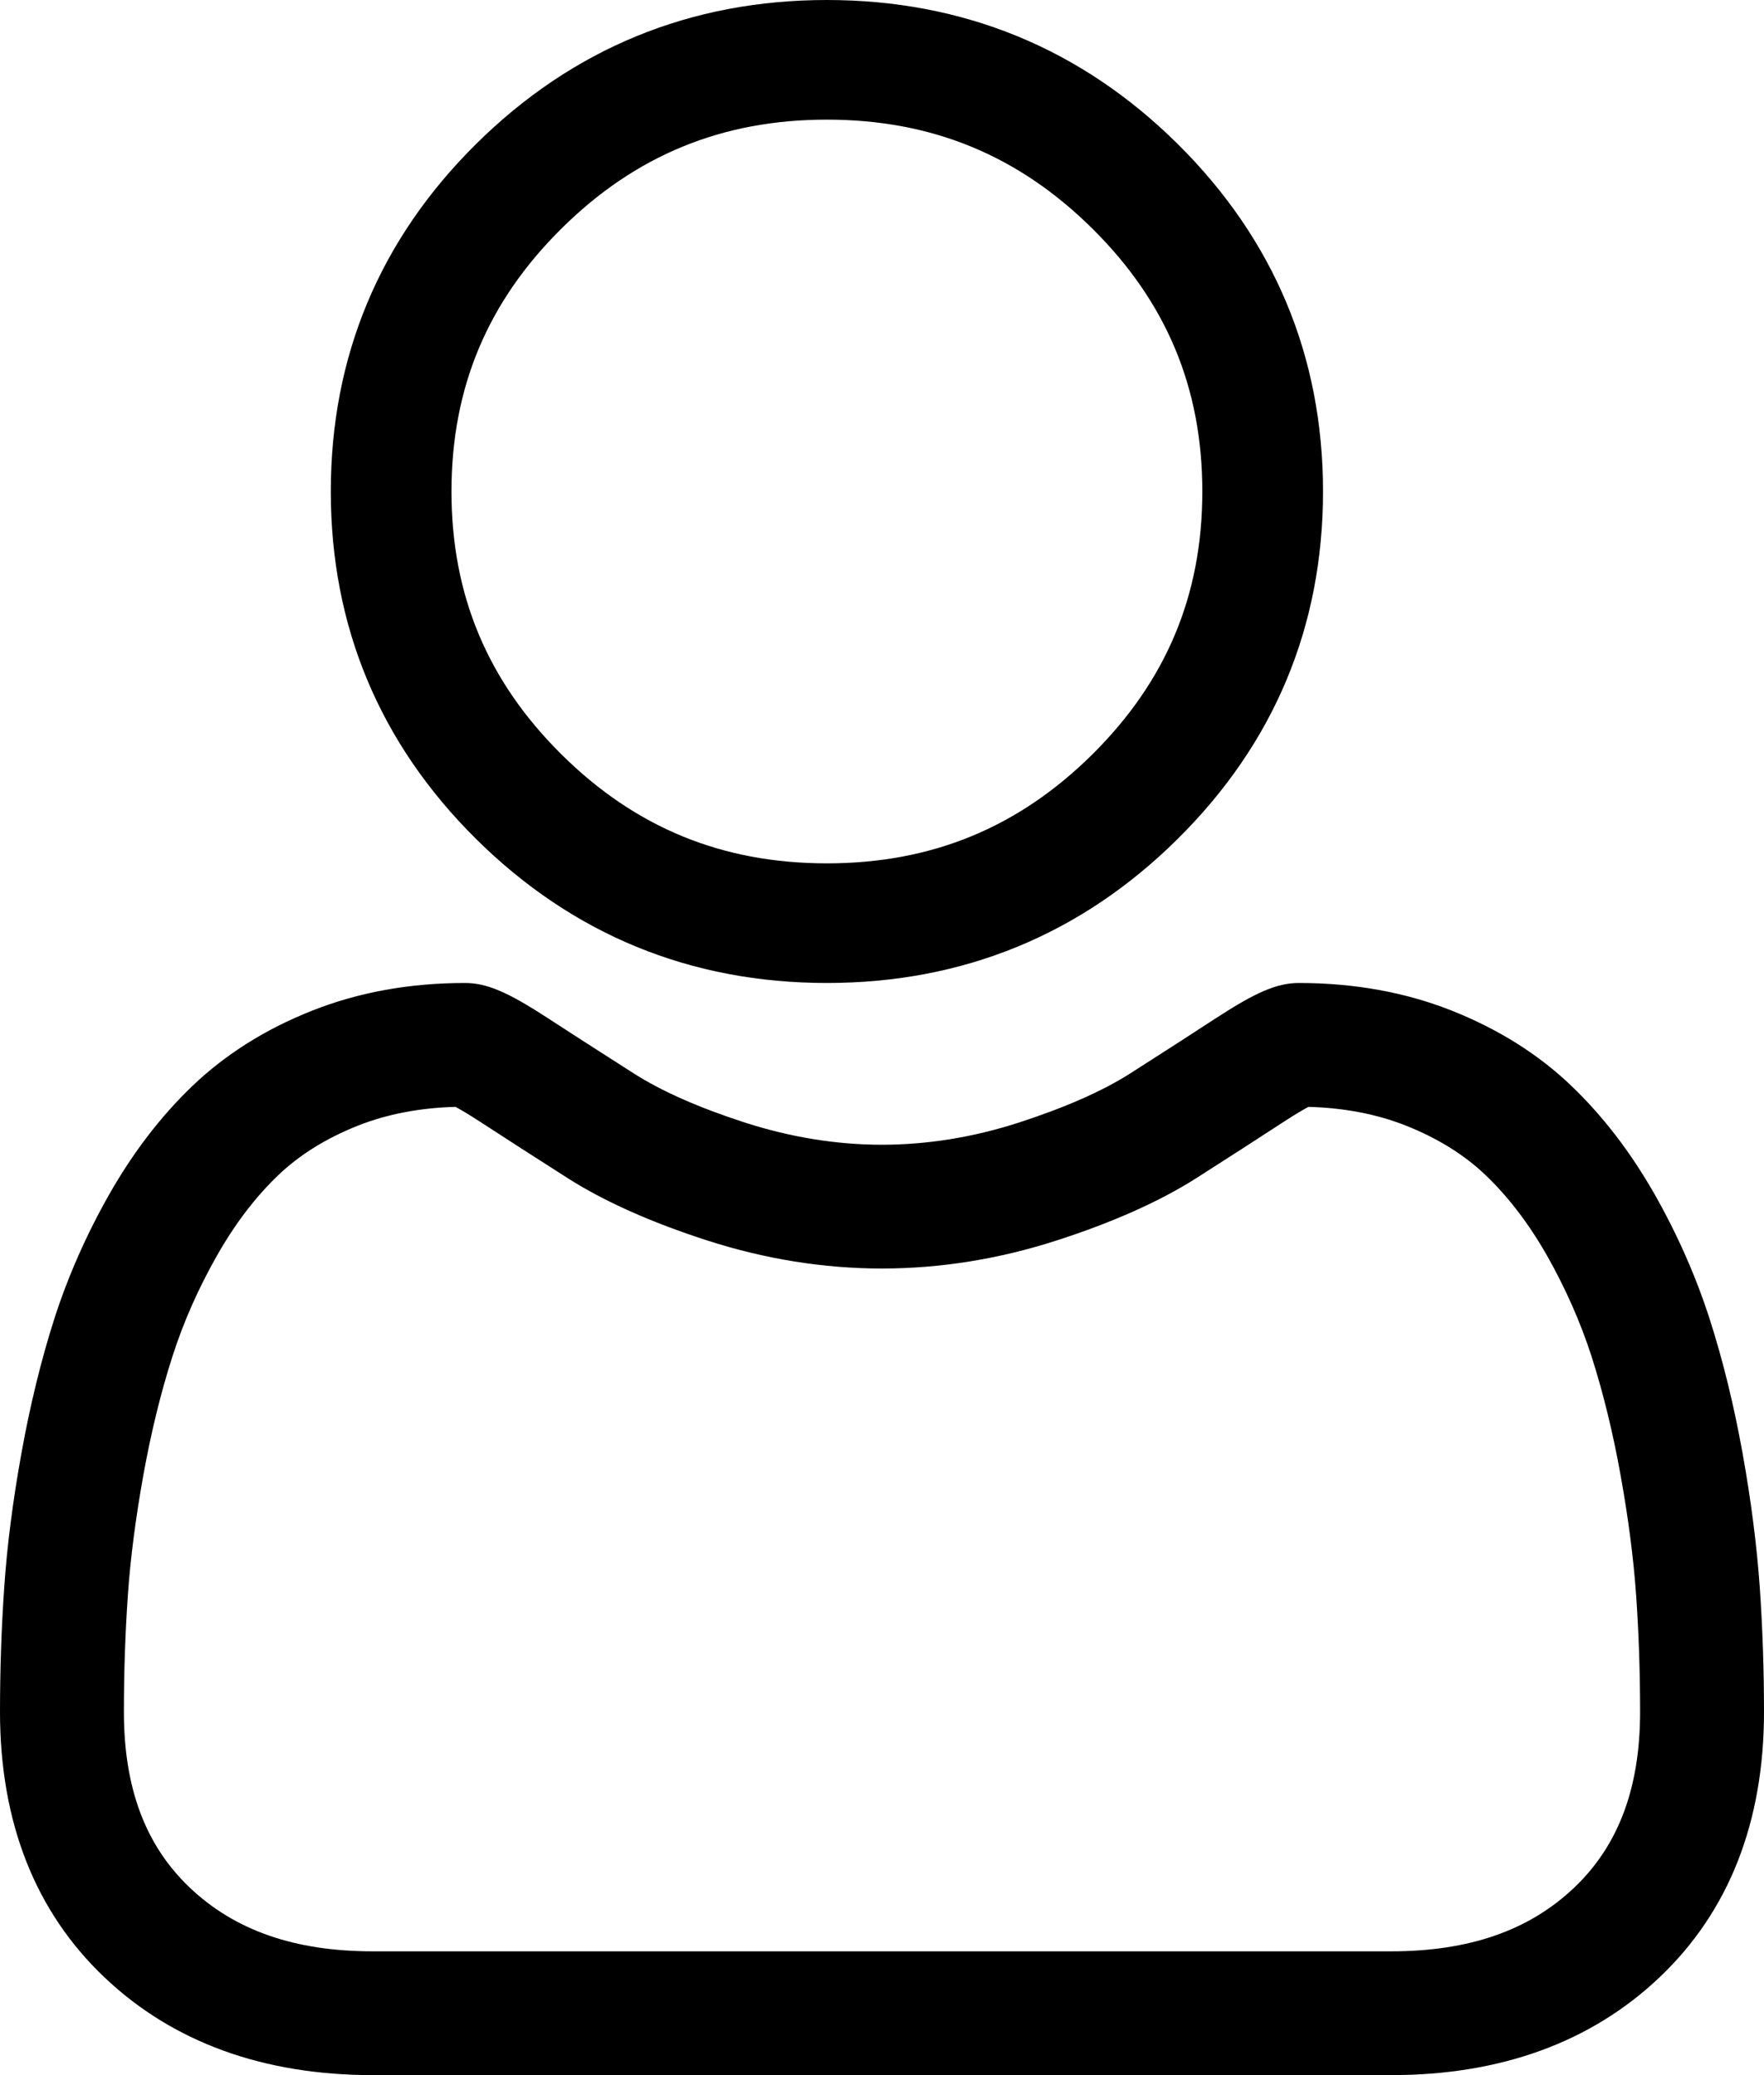
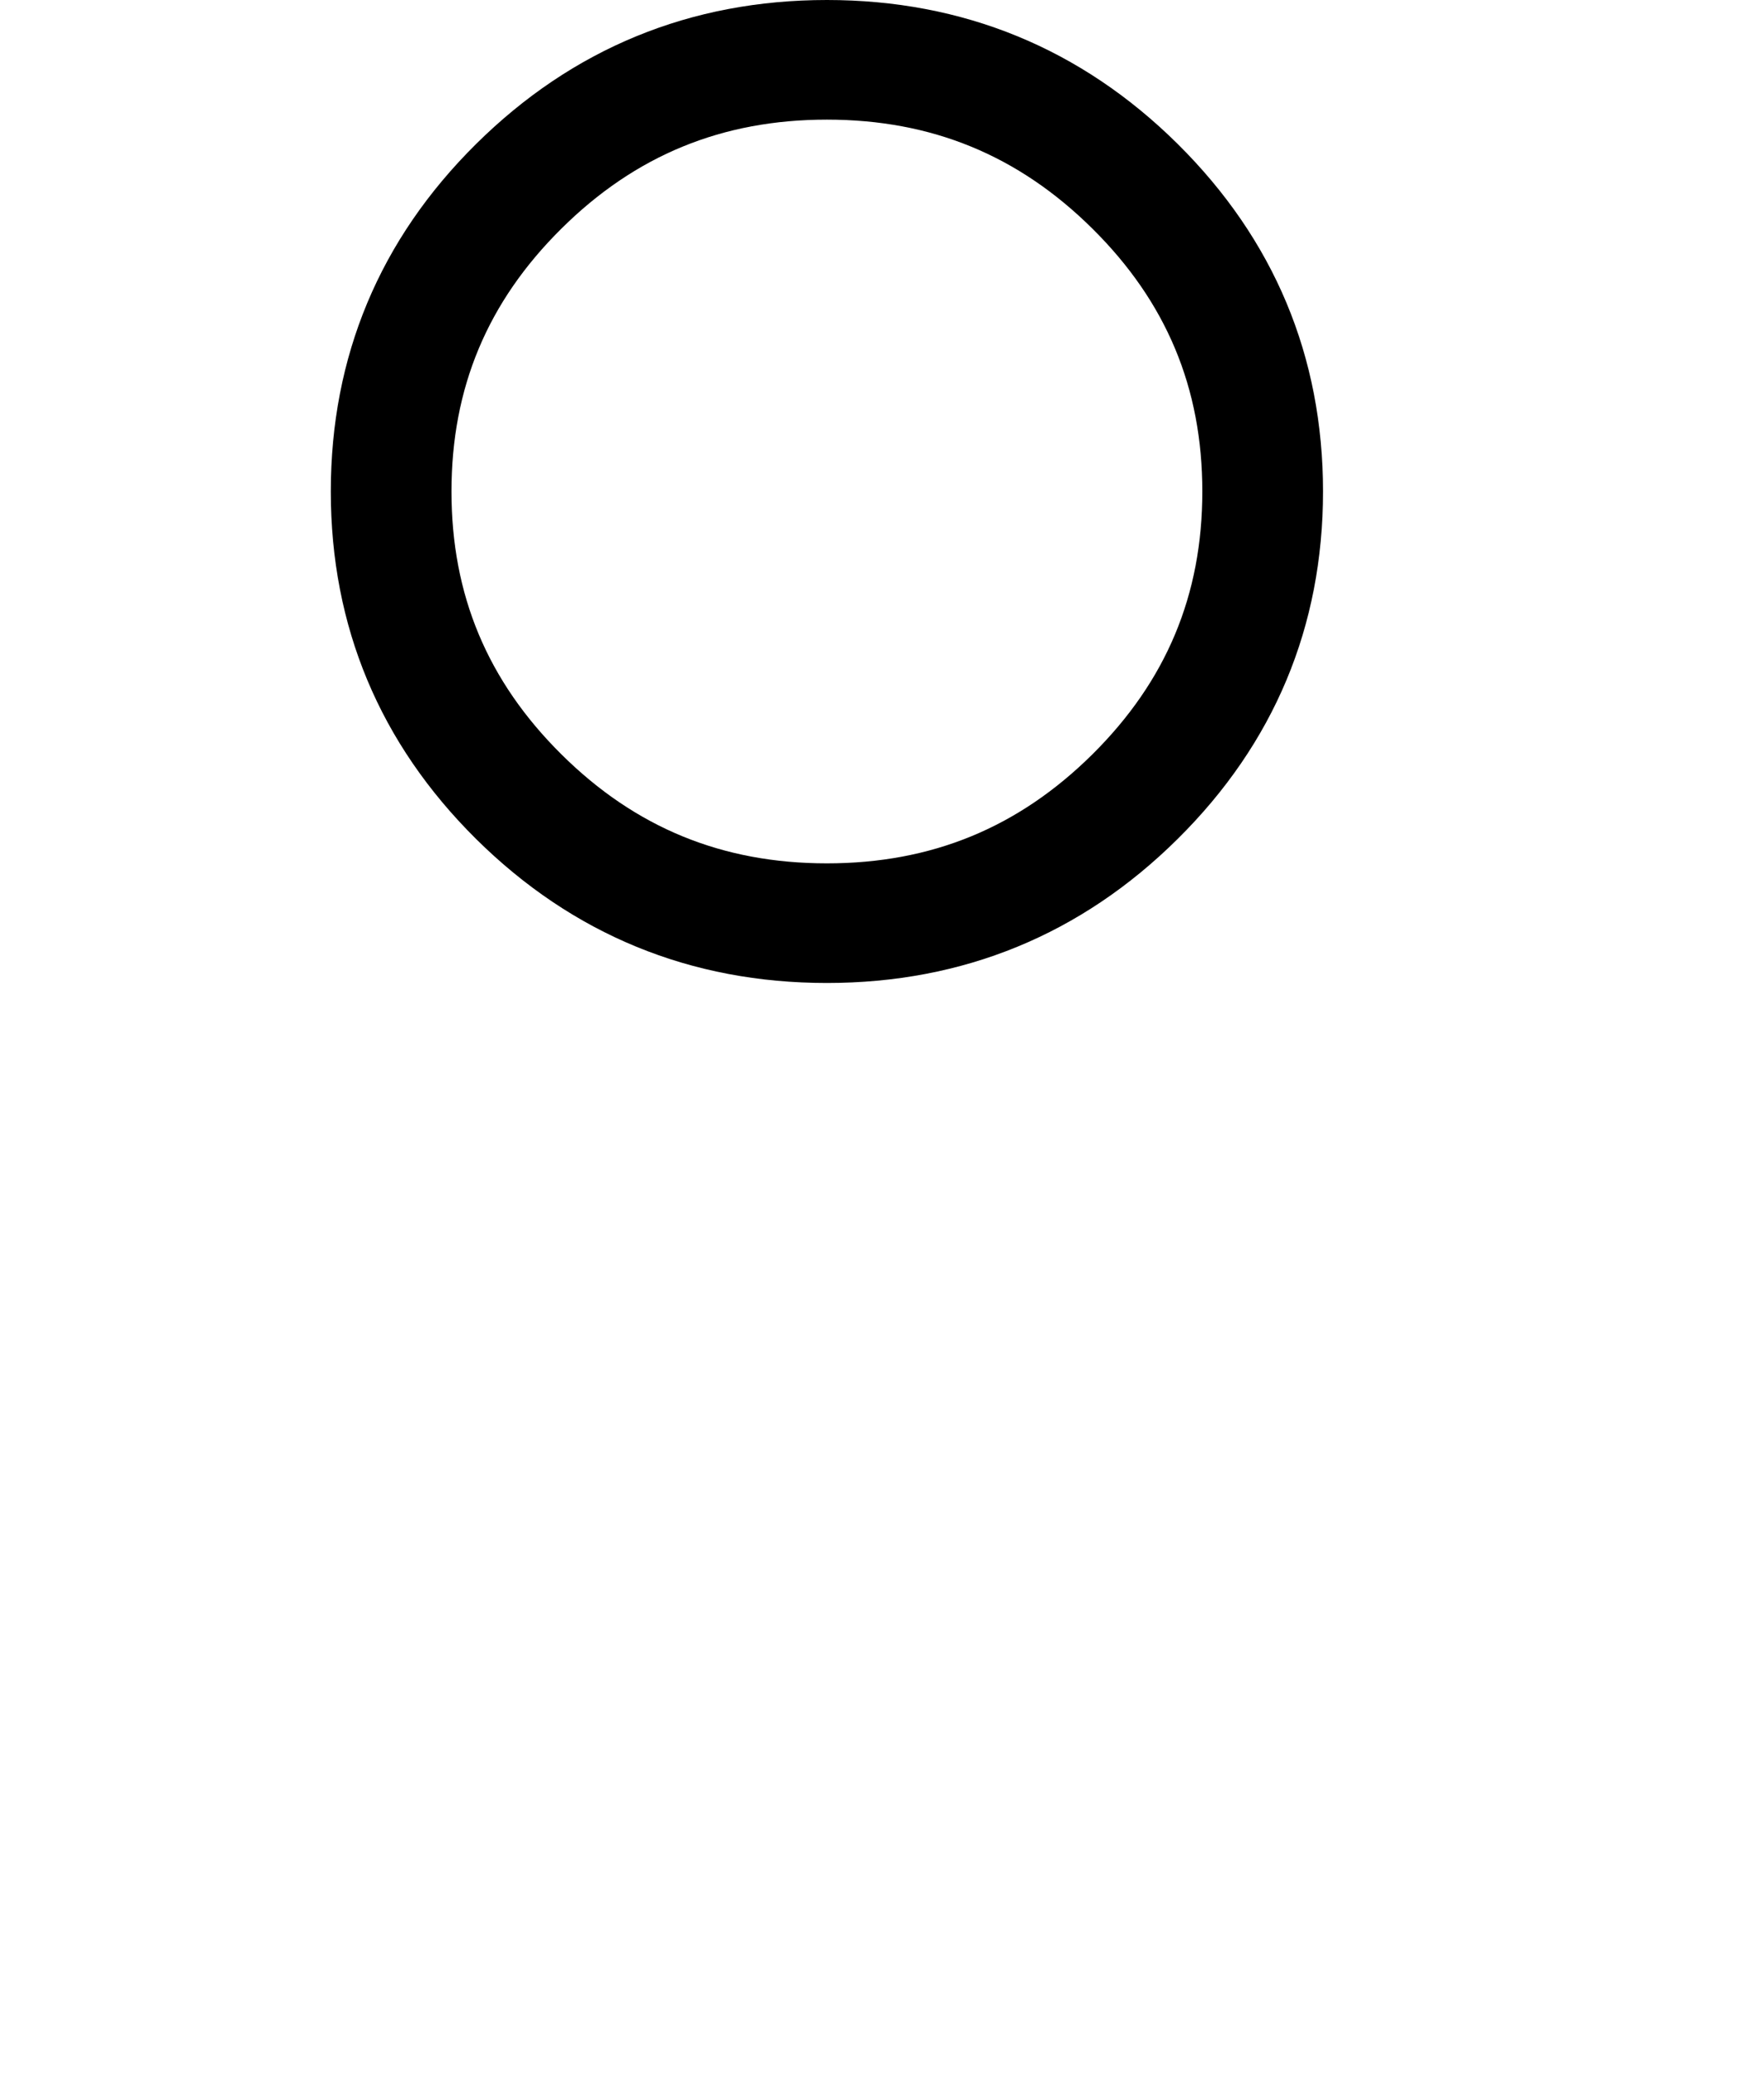
<svg xmlns="http://www.w3.org/2000/svg" width="17px" height="20px" viewBox="0 0 17 20" version="1.1">
  <title>user (1)</title>
  <desc>Created with Sketch.</desc>
  <g id="DESKTOP" stroke="none" stroke-width="1" fill="none" fill-rule="evenodd">
    <g id="HOME_ok" transform="translate(-438, -2335)" fill="#000000" fill-rule="nonzero">
      <g id="ZONE-LOCATION" transform="translate(147, 1706)">
        <g id="1" transform="translate(2, 328)">
          <g id="infos-top" transform="translate(0, 288)">
            <g id="Group" transform="translate(136, 0)">
              <g id="user-(1)" transform="translate(153, 13)">
                <path d="M7.969,9.474 C9.282,9.474 10.42,9.007 11.349,8.086 C12.279,7.165 12.75,6.038 12.75,4.737 C12.75,3.435 12.279,2.309 11.349,1.387 C10.42,0.467 9.282,0 7.969,0 C6.655,0 5.518,0.467 4.588,1.388 C3.659,2.308 3.188,3.435 3.188,4.737 C3.188,6.038 3.659,7.165 4.588,8.086 C5.518,9.007 6.655,9.474 7.969,9.474 Z M5.411,2.203 C6.124,1.496 6.961,1.153 7.969,1.153 C8.977,1.153 9.813,1.496 10.527,2.203 C11.24,2.909 11.587,3.738 11.587,4.737 C11.587,5.735 11.24,6.564 10.527,7.271 C9.813,7.978 8.977,8.321 7.969,8.321 C6.961,8.321 6.124,7.978 5.411,7.271 C4.698,6.564 4.351,5.735 4.351,4.737 C4.351,3.738 4.698,2.909 5.411,2.203 Z" id="Shape" />
-                 <path d="M16.959,15.295 C16.931,14.899 16.876,14.466 16.794,14.009 C16.711,13.548 16.605,13.113 16.477,12.715 C16.345,12.304 16.166,11.898 15.945,11.509 C15.715,11.105 15.445,10.753 15.142,10.464 C14.826,10.161 14.438,9.918 13.99,9.74 C13.543,9.563 13.048,9.474 12.518,9.474 C12.31,9.474 12.109,9.559 11.72,9.812 C11.481,9.968 11.202,10.148 10.89,10.347 C10.623,10.517 10.261,10.676 9.814,10.821 C9.379,10.961 8.936,11.033 8.499,11.033 C8.063,11.033 7.62,10.961 7.184,10.821 C6.738,10.677 6.376,10.517 6.11,10.347 C5.801,10.15 5.521,9.97 5.278,9.812 C4.89,9.559 4.689,9.474 4.481,9.474 C3.951,9.474 3.456,9.563 3.01,9.74 C2.561,9.917 2.174,10.161 1.857,10.464 C1.554,10.753 1.284,11.105 1.054,11.509 C0.833,11.898 0.654,12.304 0.522,12.715 C0.395,13.113 0.289,13.548 0.206,14.009 C0.124,14.465 0.068,14.898 0.041,15.296 C0.014,15.685 0,16.089 0,16.498 C0,17.561 0.338,18.422 1.005,19.056 C1.663,19.682 2.535,20 3.594,20 L13.406,20 C14.465,20 15.336,19.682 15.995,19.056 C16.662,18.422 17,17.561 17,16.498 C17,16.088 16.986,15.683 16.959,15.295 L16.959,15.295 Z M15.172,18.192 C14.737,18.606 14.159,18.807 13.405,18.807 L3.594,18.807 C2.841,18.807 2.263,18.606 1.828,18.192 C1.401,17.786 1.194,17.232 1.194,16.498 C1.194,16.117 1.207,15.74 1.232,15.378 C1.256,15.024 1.307,14.634 1.381,14.22 C1.455,13.811 1.548,13.427 1.66,13.079 C1.766,12.746 1.912,12.416 2.093,12.098 C2.265,11.795 2.463,11.535 2.682,11.326 C2.887,11.13 3.145,10.97 3.449,10.849 C3.73,10.738 4.046,10.677 4.39,10.668 C4.431,10.69 4.506,10.733 4.626,10.811 C4.872,10.971 5.155,11.154 5.468,11.353 C5.82,11.578 6.274,11.781 6.817,11.956 C7.372,12.135 7.938,12.226 8.5,12.226 C9.061,12.226 9.627,12.135 10.182,11.956 C10.725,11.781 11.179,11.578 11.532,11.353 C11.852,11.149 12.127,10.971 12.373,10.811 C12.493,10.733 12.568,10.69 12.61,10.668 C12.953,10.677 13.269,10.738 13.55,10.849 C13.854,10.97 14.112,11.13 14.317,11.326 C14.536,11.535 14.734,11.795 14.907,12.098 C15.087,12.416 15.233,12.746 15.34,13.079 C15.451,13.427 15.545,13.811 15.618,14.219 C15.693,14.634 15.743,15.024 15.768,15.379 L15.768,15.379 C15.793,15.739 15.806,16.116 15.806,16.498 C15.806,17.232 15.598,17.786 15.172,18.192 L15.172,18.192 Z" id="Shape" />
              </g>
            </g>
          </g>
        </g>
      </g>
    </g>
  </g>
</svg>